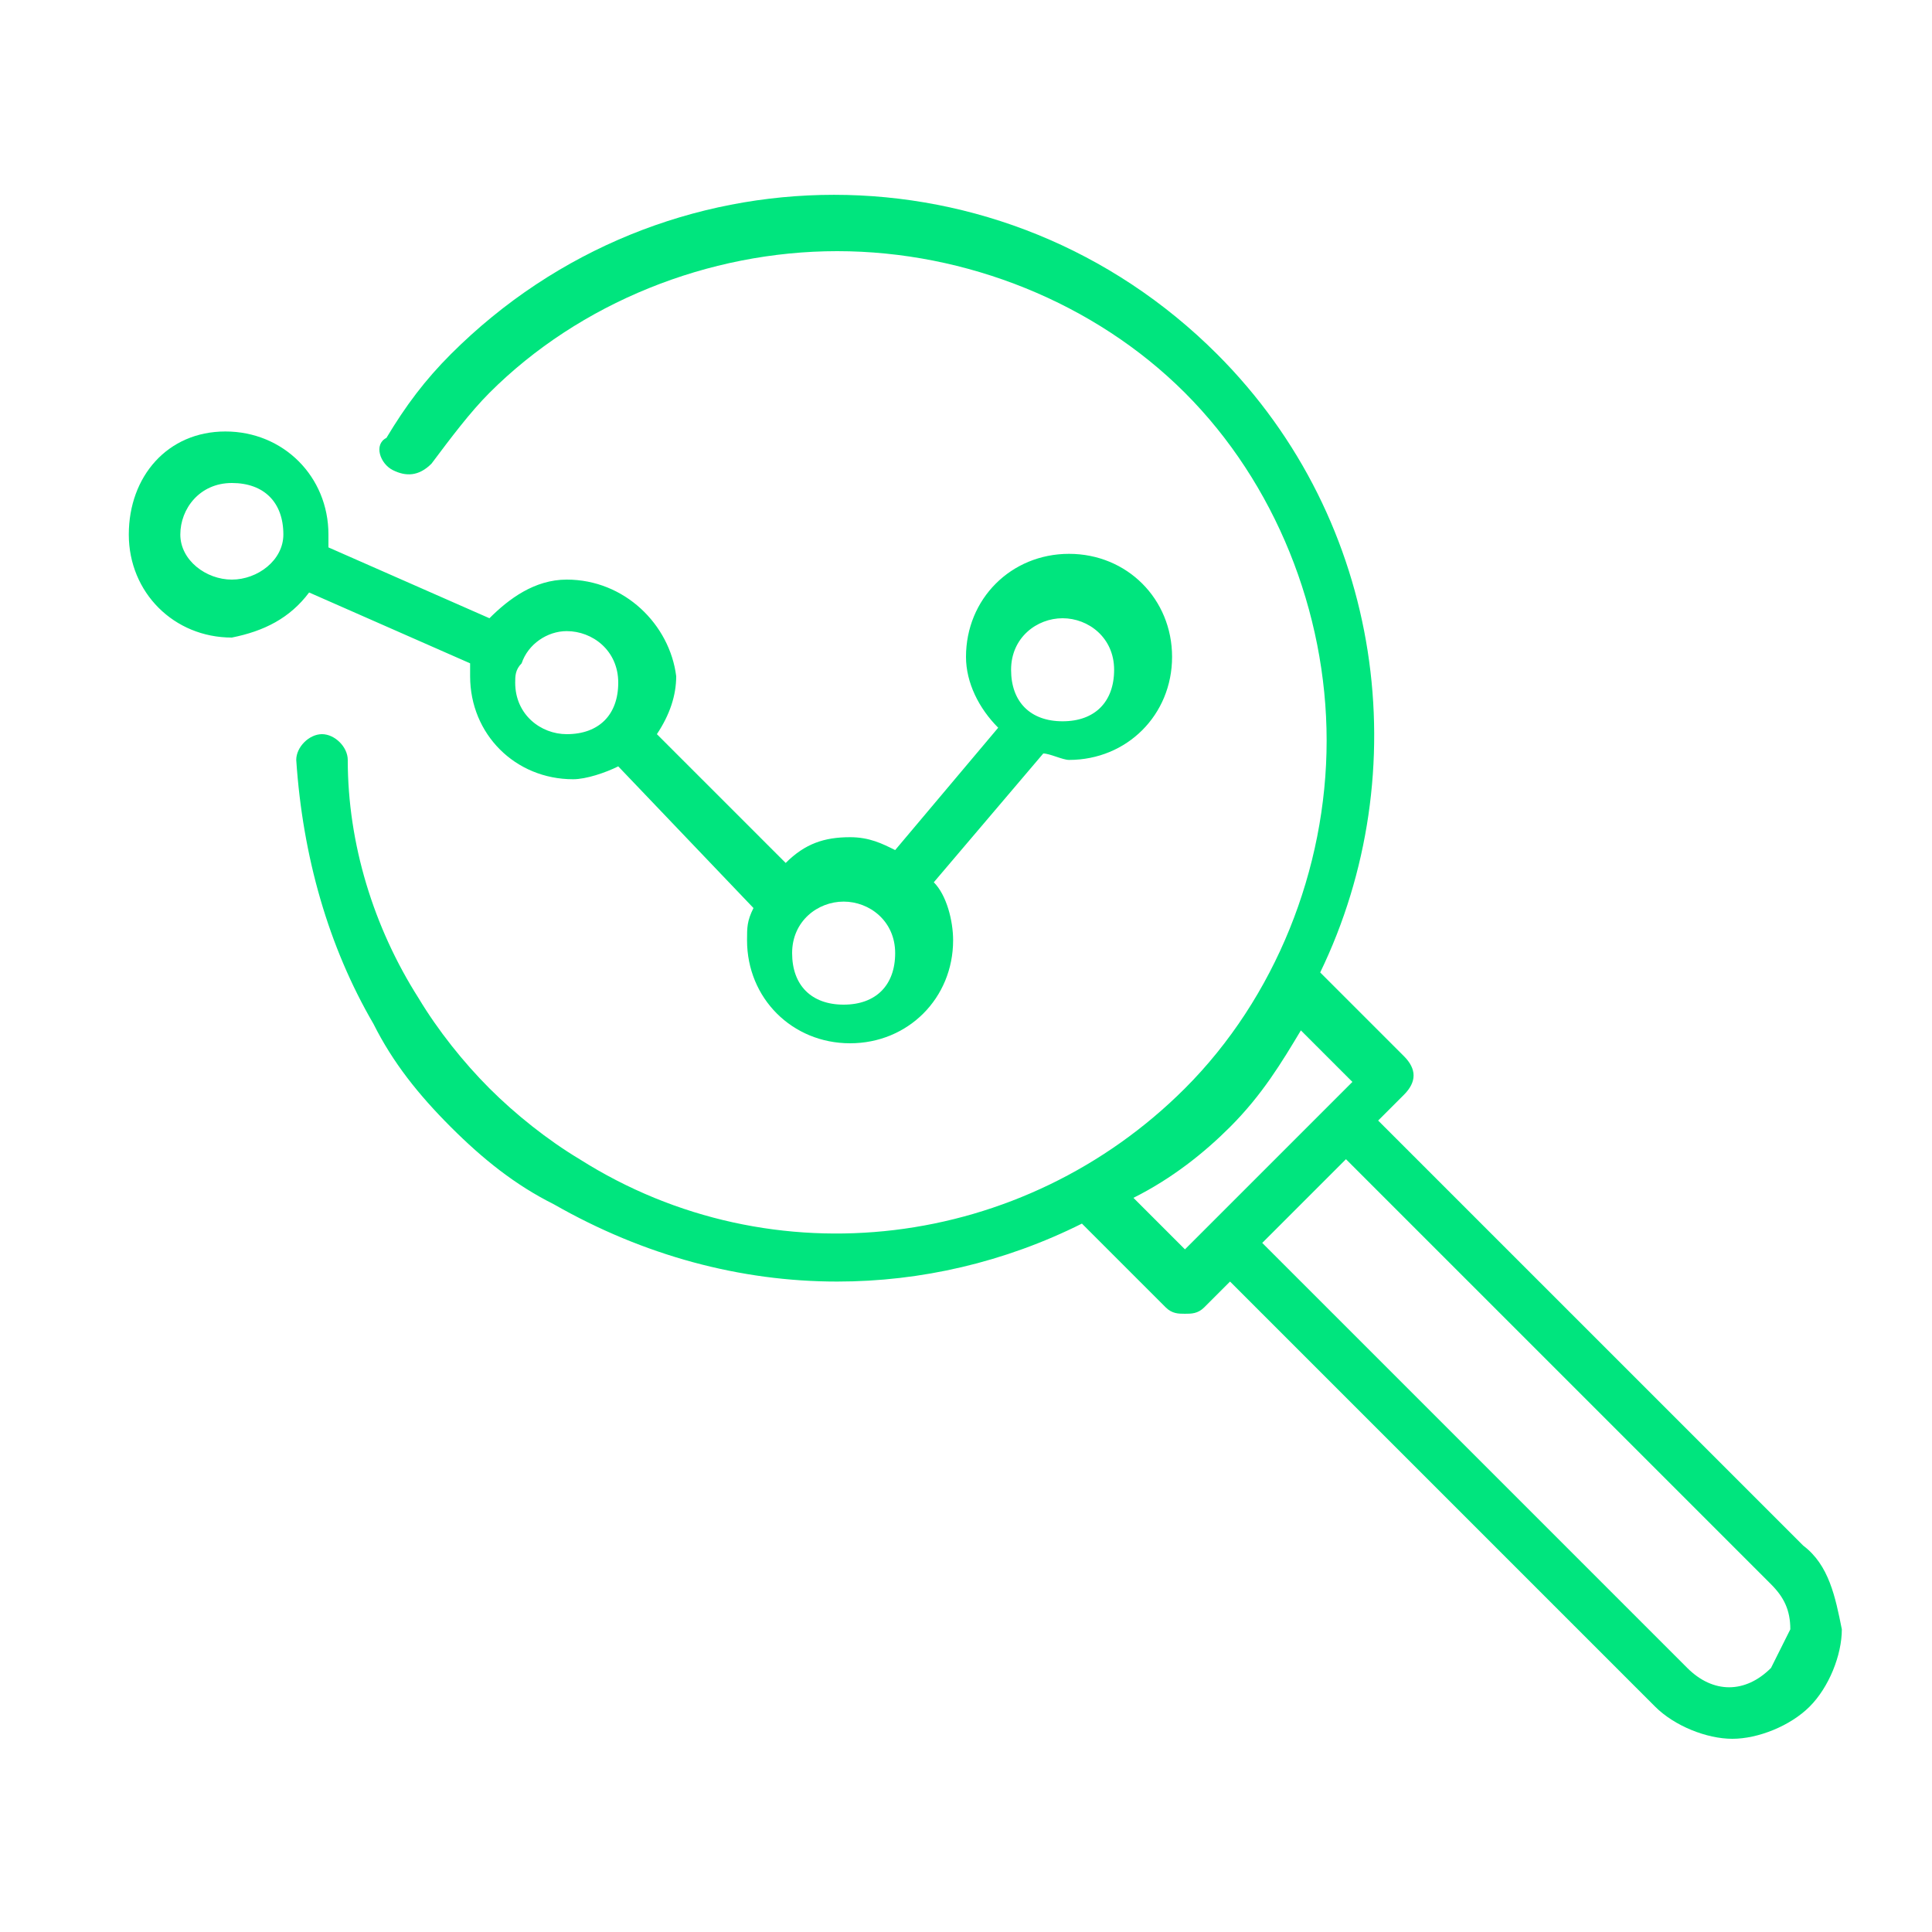
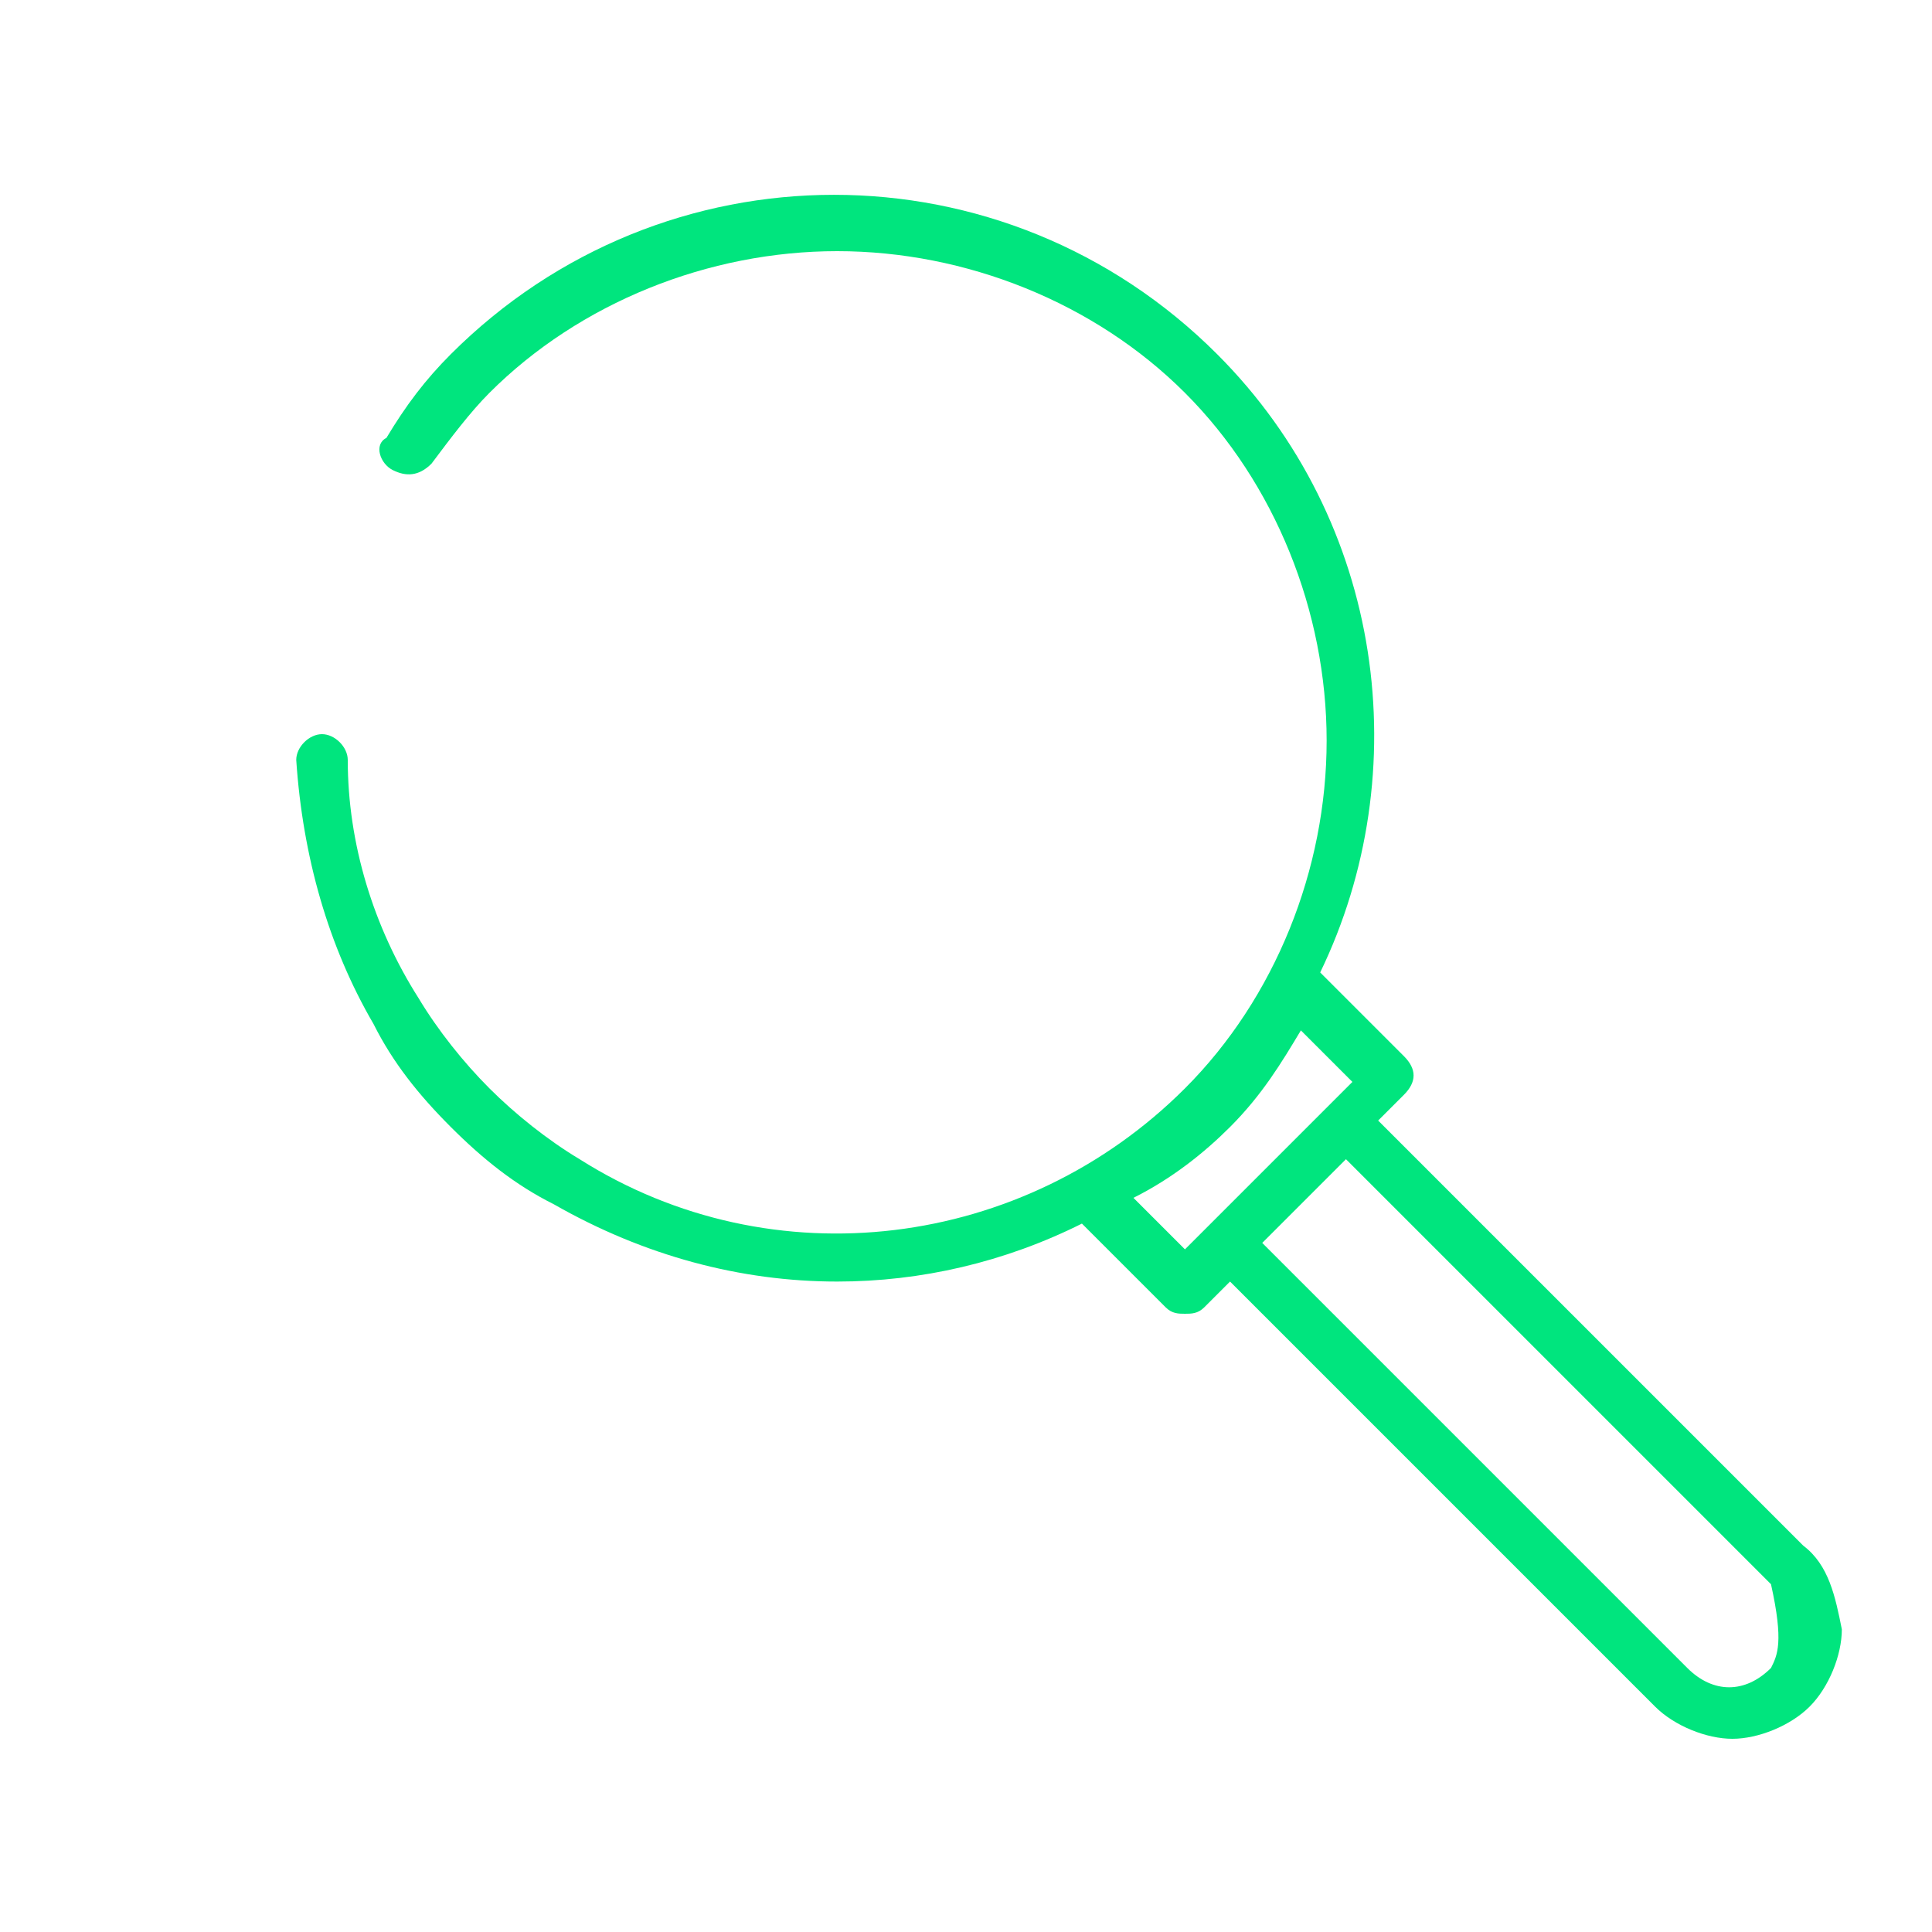
<svg xmlns="http://www.w3.org/2000/svg" version="1.1" id="Layer_1" x="0px" y="0px" viewBox="0 0 30 30" style="enable-background:new 0 0 30 30;" xml:space="preserve">
  <style type="text/css">
	.Drop_x0020_Shadow{fill:none;}
	.Round_x0020_Corners_x0020_2_x0020_pt{fill:#FFFFFF;stroke:#1D1D1B;stroke-miterlimit:10;}
	.Live_x0020_Reflect_x0020_X{fill:none;}
	.Bevel_x0020_Soft{fill:url(#SVGID_1_);}
	.Dusk{fill:#FFFFFF;}
	.Foliage_GS{fill:#FFDD00;}
	.Pompadour_GS{fill-rule:evenodd;clip-rule:evenodd;fill:#51AEE2;}
	.st0{fill:#00E57E;}
	.st1{fill:none;stroke:#00E57E;stroke-width:0.8;stroke-linecap:round;stroke-linejoin:round;stroke-miterlimit:10;}
	.st2{fill:none;stroke:#00E57E;stroke-width:0.9;stroke-linecap:round;stroke-linejoin:round;stroke-miterlimit:10;}
</style>
  <linearGradient id="SVGID_1_" gradientUnits="userSpaceOnUse" x1="-120" y1="0" x2="-119.293" y2="0.707">
    <stop offset="0" style="stop-color:#E6E6EB" />
    <stop offset="0.175" style="stop-color:#E2E2E7" />
    <stop offset="0.355" style="stop-color:#D6D6DB" />
    <stop offset="0.537" style="stop-color:#C2C3C6" />
    <stop offset="0.72" style="stop-color:#A5A7A9" />
    <stop offset="0.903" style="stop-color:#818485" />
    <stop offset="1" style="stop-color:#6B6E6E" />
  </linearGradient>
  <g>
-     <path class="st0" d="M28,24l-6.6-6.6l0.4-0.4c0.2-0.2,0.2-0.4,0-0.6l-1.3-1.3c1.5-3.1,1-7-1.6-9.6c-3.3-3.3-8.6-3.3-11.9,0   C6.6,5.9,6.3,6.3,6,6.8C5.8,6.9,5.9,7.2,6.1,7.3c0.2,0.1,0.4,0.1,0.6-0.1c0.3-0.4,0.6-0.8,0.9-1.1c1.4-1.4,3.4-2.2,5.4-2.2   c0,0,0,0,0,0c2,0,4,0.8,5.4,2.2c1.4,1.4,2.2,3.4,2.2,5.4s-0.8,4-2.2,5.4c-2.5,2.5-6.4,3-9.4,1.1c-0.5-0.3-1-0.7-1.4-1.1   c-0.4-0.4-0.8-0.9-1.1-1.4c-0.7-1.1-1.1-2.4-1.1-3.7c0-0.2-0.2-0.4-0.4-0.4c-0.2,0-0.4,0.2-0.4,0.4c0.1,1.5,0.5,2.9,1.2,4.1   C6.1,16.5,6.5,17,7,17.5c0.5,0.5,1,0.9,1.6,1.2c1.4,0.8,2.9,1.2,4.4,1.2c1.3,0,2.6-0.3,3.8-0.9l1.3,1.3c0.1,0.1,0.2,0.1,0.3,0.1   s0.2,0,0.3-0.1l0.4-0.4l6.6,6.6c0.3,0.3,0.8,0.5,1.2,0.5c0.4,0,0.9-0.2,1.2-0.5c0.3-0.3,0.5-0.8,0.5-1.2C28.5,24.8,28.4,24.3,28,24   z M18.4,19.4l-0.8-0.8c0.6-0.3,1.1-0.7,1.5-1.1c0.5-0.5,0.8-1,1.1-1.5l0.8,0.8l-0.4,0.4c0,0,0,0,0,0L18.8,19L18.4,19.4z M27.5,25.9   c-0.4,0.4-0.9,0.4-1.3,0l-6.6-6.6l1.3-1.3l6.6,6.6c0.2,0.2,0.3,0.4,0.3,0.7C27.7,25.5,27.6,25.7,27.5,25.9z" />
-     <path class="st0" d="M4.8,9.2l2.5,1.1c0,0.1,0,0.2,0,0.2c0,0.9,0.7,1.6,1.6,1.6c0.2,0,0.5-0.1,0.7-0.2l2.1,2.2   c-0.1,0.2-0.1,0.3-0.1,0.5c0,0.9,0.7,1.6,1.6,1.6s1.6-0.7,1.6-1.6c0-0.3-0.1-0.7-0.3-0.9l1.7-2c0.1,0,0.3,0.1,0.4,0.1   c0.9,0,1.6-0.7,1.6-1.6s-0.7-1.6-1.6-1.6c-0.9,0-1.6,0.7-1.6,1.6c0,0.4,0.2,0.8,0.5,1.1l-1.6,1.9c-0.2-0.1-0.4-0.2-0.7-0.2   c-0.4,0-0.7,0.1-1,0.4l-2-2c0.2-0.3,0.3-0.6,0.3-0.9C10.4,9.7,9.7,9,8.8,9C8.3,9,7.9,9.3,7.6,9.6L5.1,8.5c0-0.1,0-0.2,0-0.2   c0-0.9-0.7-1.6-1.6-1.6S2,7.4,2,8.3c0,0.9,0.7,1.6,1.6,1.6C4.1,9.8,4.5,9.6,4.8,9.2z M16.5,9.6c0.4,0,0.8,0.3,0.8,0.8   s-0.3,0.8-0.8,0.8s-0.8-0.3-0.8-0.8S16.1,9.6,16.5,9.6z M13.1,14c0.4,0,0.8,0.3,0.8,0.8s-0.3,0.8-0.8,0.8s-0.8-0.3-0.8-0.8   S12.7,14,13.1,14z M8.8,9.8c0.4,0,0.8,0.3,0.8,0.8s-0.3,0.8-0.8,0.8c-0.4,0-0.8-0.3-0.8-0.8c0-0.1,0-0.2,0.1-0.3c0,0,0,0,0,0   c0,0,0,0,0,0C8.2,10,8.5,9.8,8.8,9.8z M3.6,9C3.2,9,2.8,8.7,2.8,8.3c0-0.4,0.3-0.8,0.8-0.8s0.8,0.3,0.8,0.8C4.4,8.7,4,9,3.6,9z" />
+     <path class="st0" d="M28,24l-6.6-6.6l0.4-0.4c0.2-0.2,0.2-0.4,0-0.6l-1.3-1.3c1.5-3.1,1-7-1.6-9.6c-3.3-3.3-8.6-3.3-11.9,0   C6.6,5.9,6.3,6.3,6,6.8C5.8,6.9,5.9,7.2,6.1,7.3c0.2,0.1,0.4,0.1,0.6-0.1c0.3-0.4,0.6-0.8,0.9-1.1c1.4-1.4,3.4-2.2,5.4-2.2   c0,0,0,0,0,0c2,0,4,0.8,5.4,2.2c1.4,1.4,2.2,3.4,2.2,5.4s-0.8,4-2.2,5.4c-2.5,2.5-6.4,3-9.4,1.1c-0.5-0.3-1-0.7-1.4-1.1   c-0.4-0.4-0.8-0.9-1.1-1.4c-0.7-1.1-1.1-2.4-1.1-3.7c0-0.2-0.2-0.4-0.4-0.4c-0.2,0-0.4,0.2-0.4,0.4c0.1,1.5,0.5,2.9,1.2,4.1   C6.1,16.5,6.5,17,7,17.5c0.5,0.5,1,0.9,1.6,1.2c1.4,0.8,2.9,1.2,4.4,1.2c1.3,0,2.6-0.3,3.8-0.9l1.3,1.3c0.1,0.1,0.2,0.1,0.3,0.1   s0.2,0,0.3-0.1l0.4-0.4l6.6,6.6c0.3,0.3,0.8,0.5,1.2,0.5c0.4,0,0.9-0.2,1.2-0.5c0.3-0.3,0.5-0.8,0.5-1.2C28.5,24.8,28.4,24.3,28,24   z M18.4,19.4l-0.8-0.8c0.6-0.3,1.1-0.7,1.5-1.1c0.5-0.5,0.8-1,1.1-1.5l0.8,0.8l-0.4,0.4c0,0,0,0,0,0L18.8,19L18.4,19.4z M27.5,25.9   c-0.4,0.4-0.9,0.4-1.3,0l-6.6-6.6l1.3-1.3l6.6,6.6C27.7,25.5,27.6,25.7,27.5,25.9z" />
  </g>
</svg>